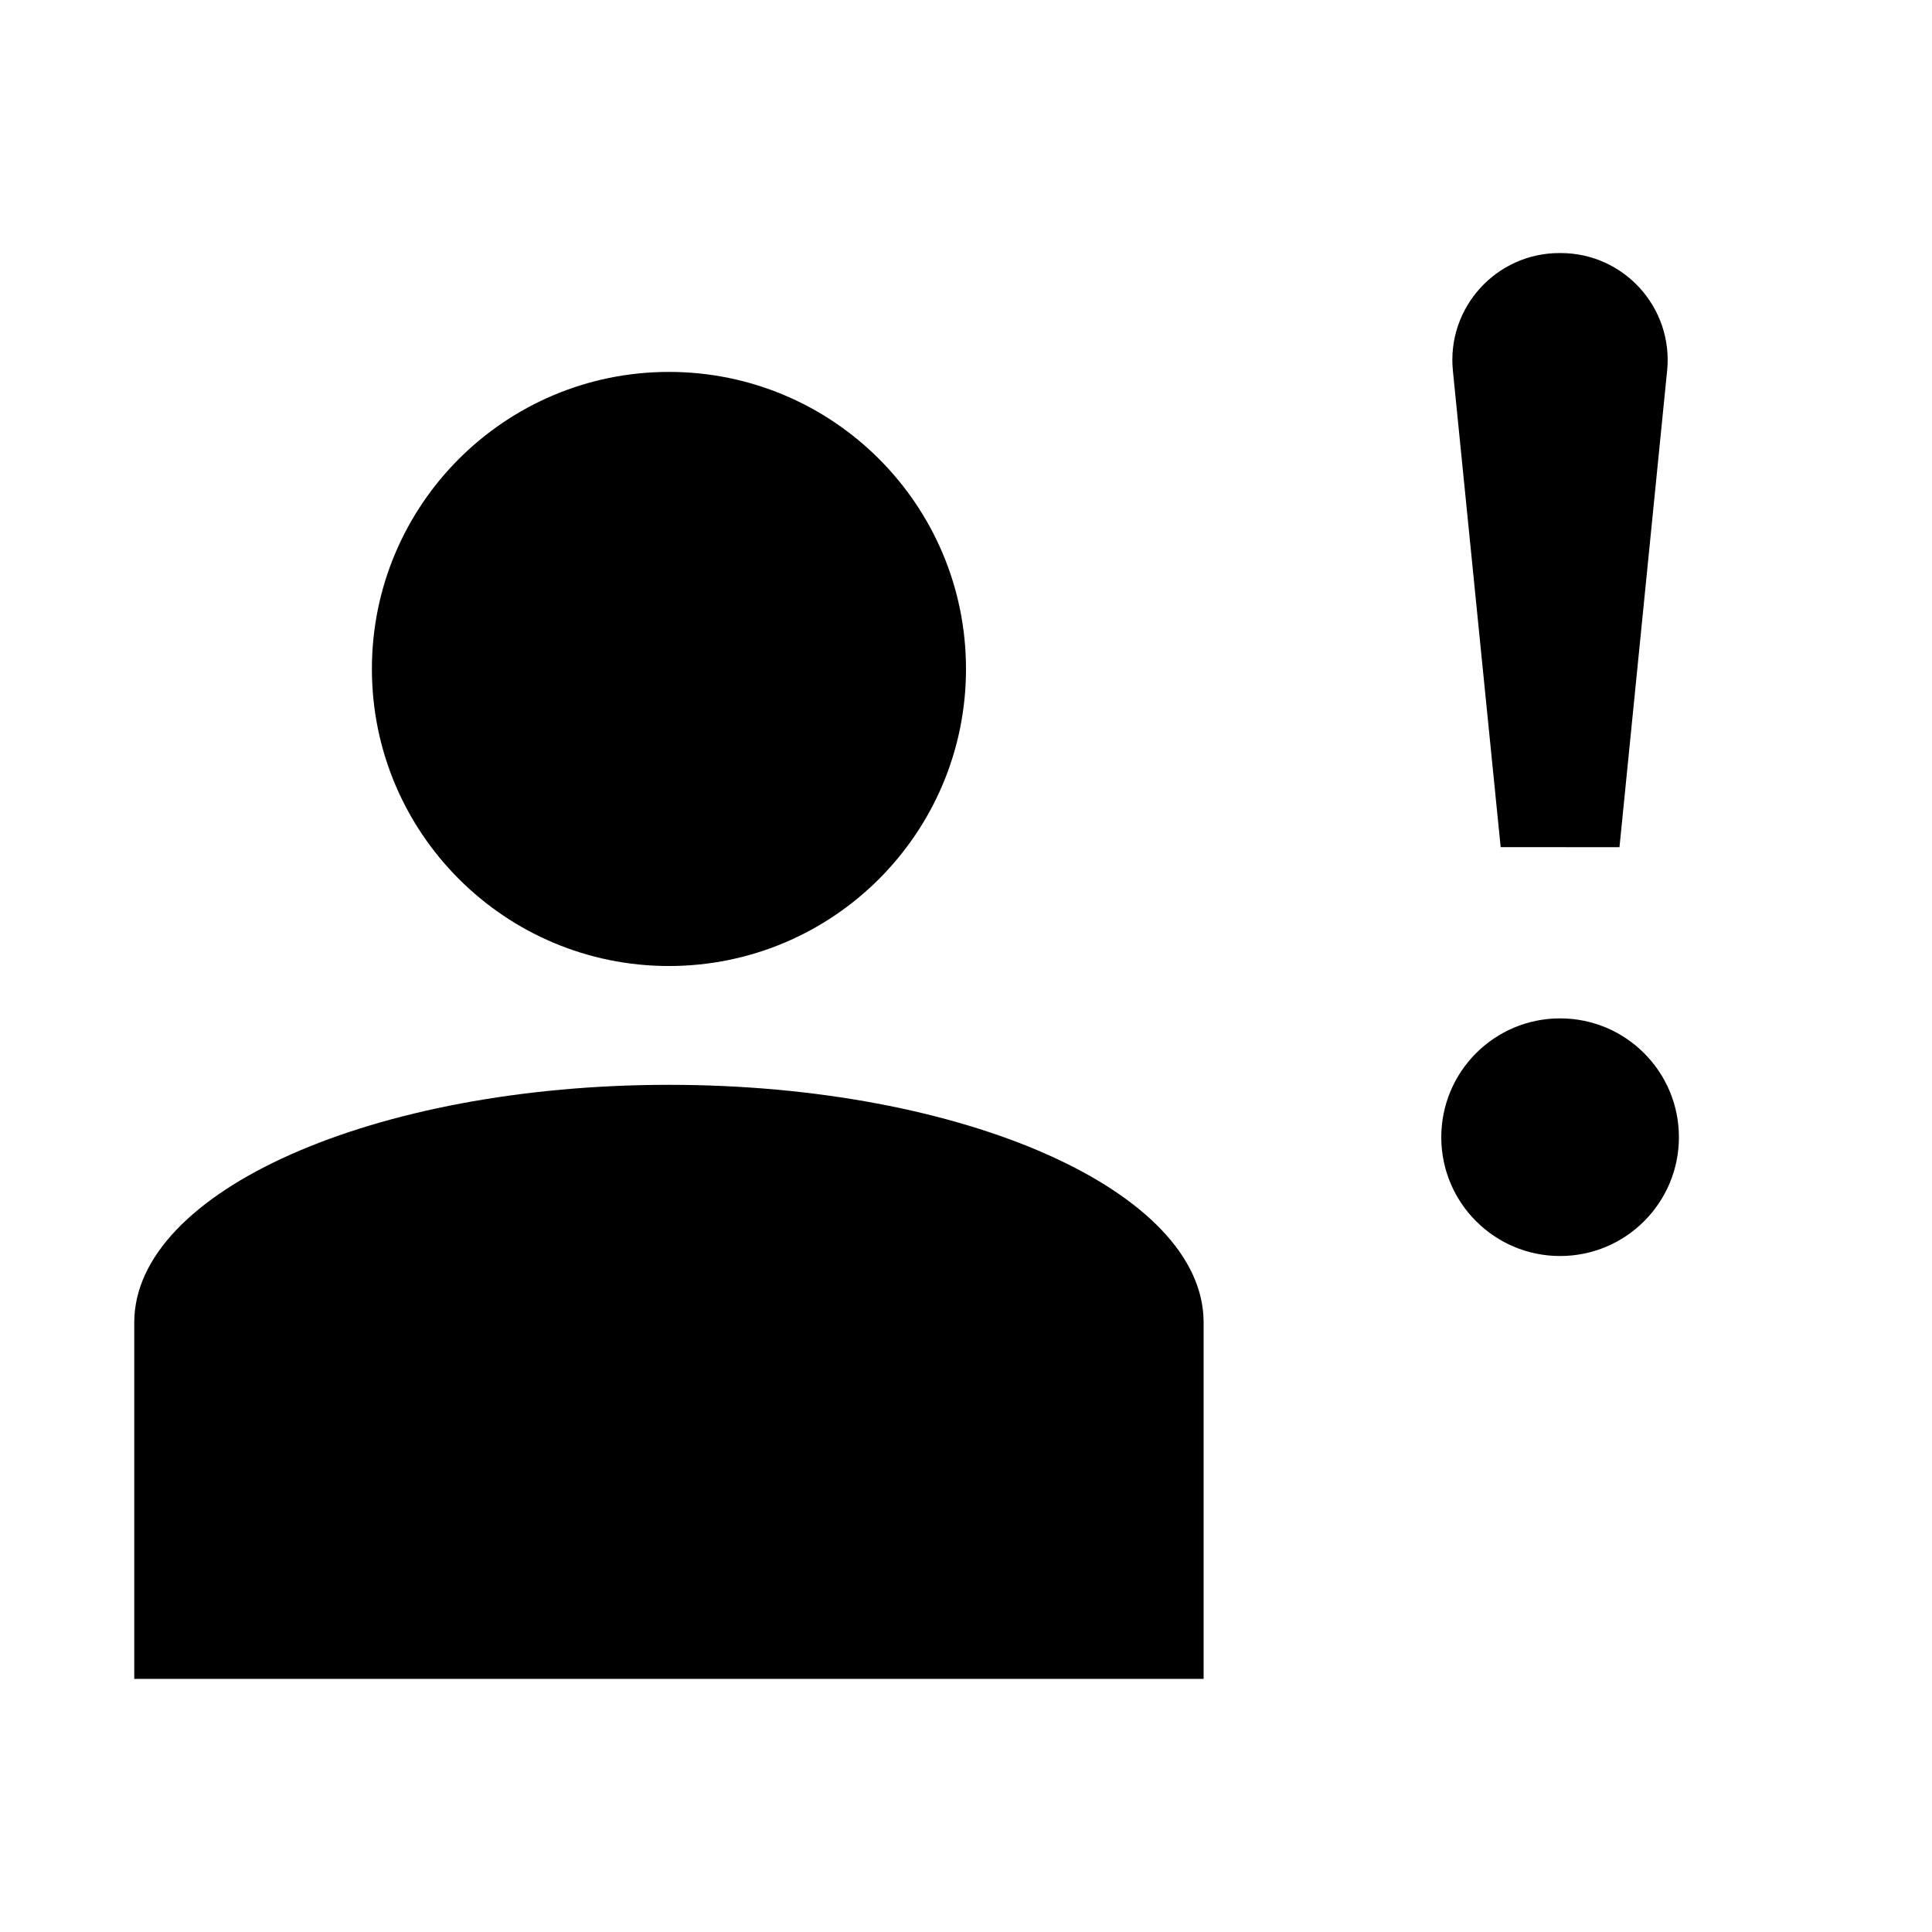
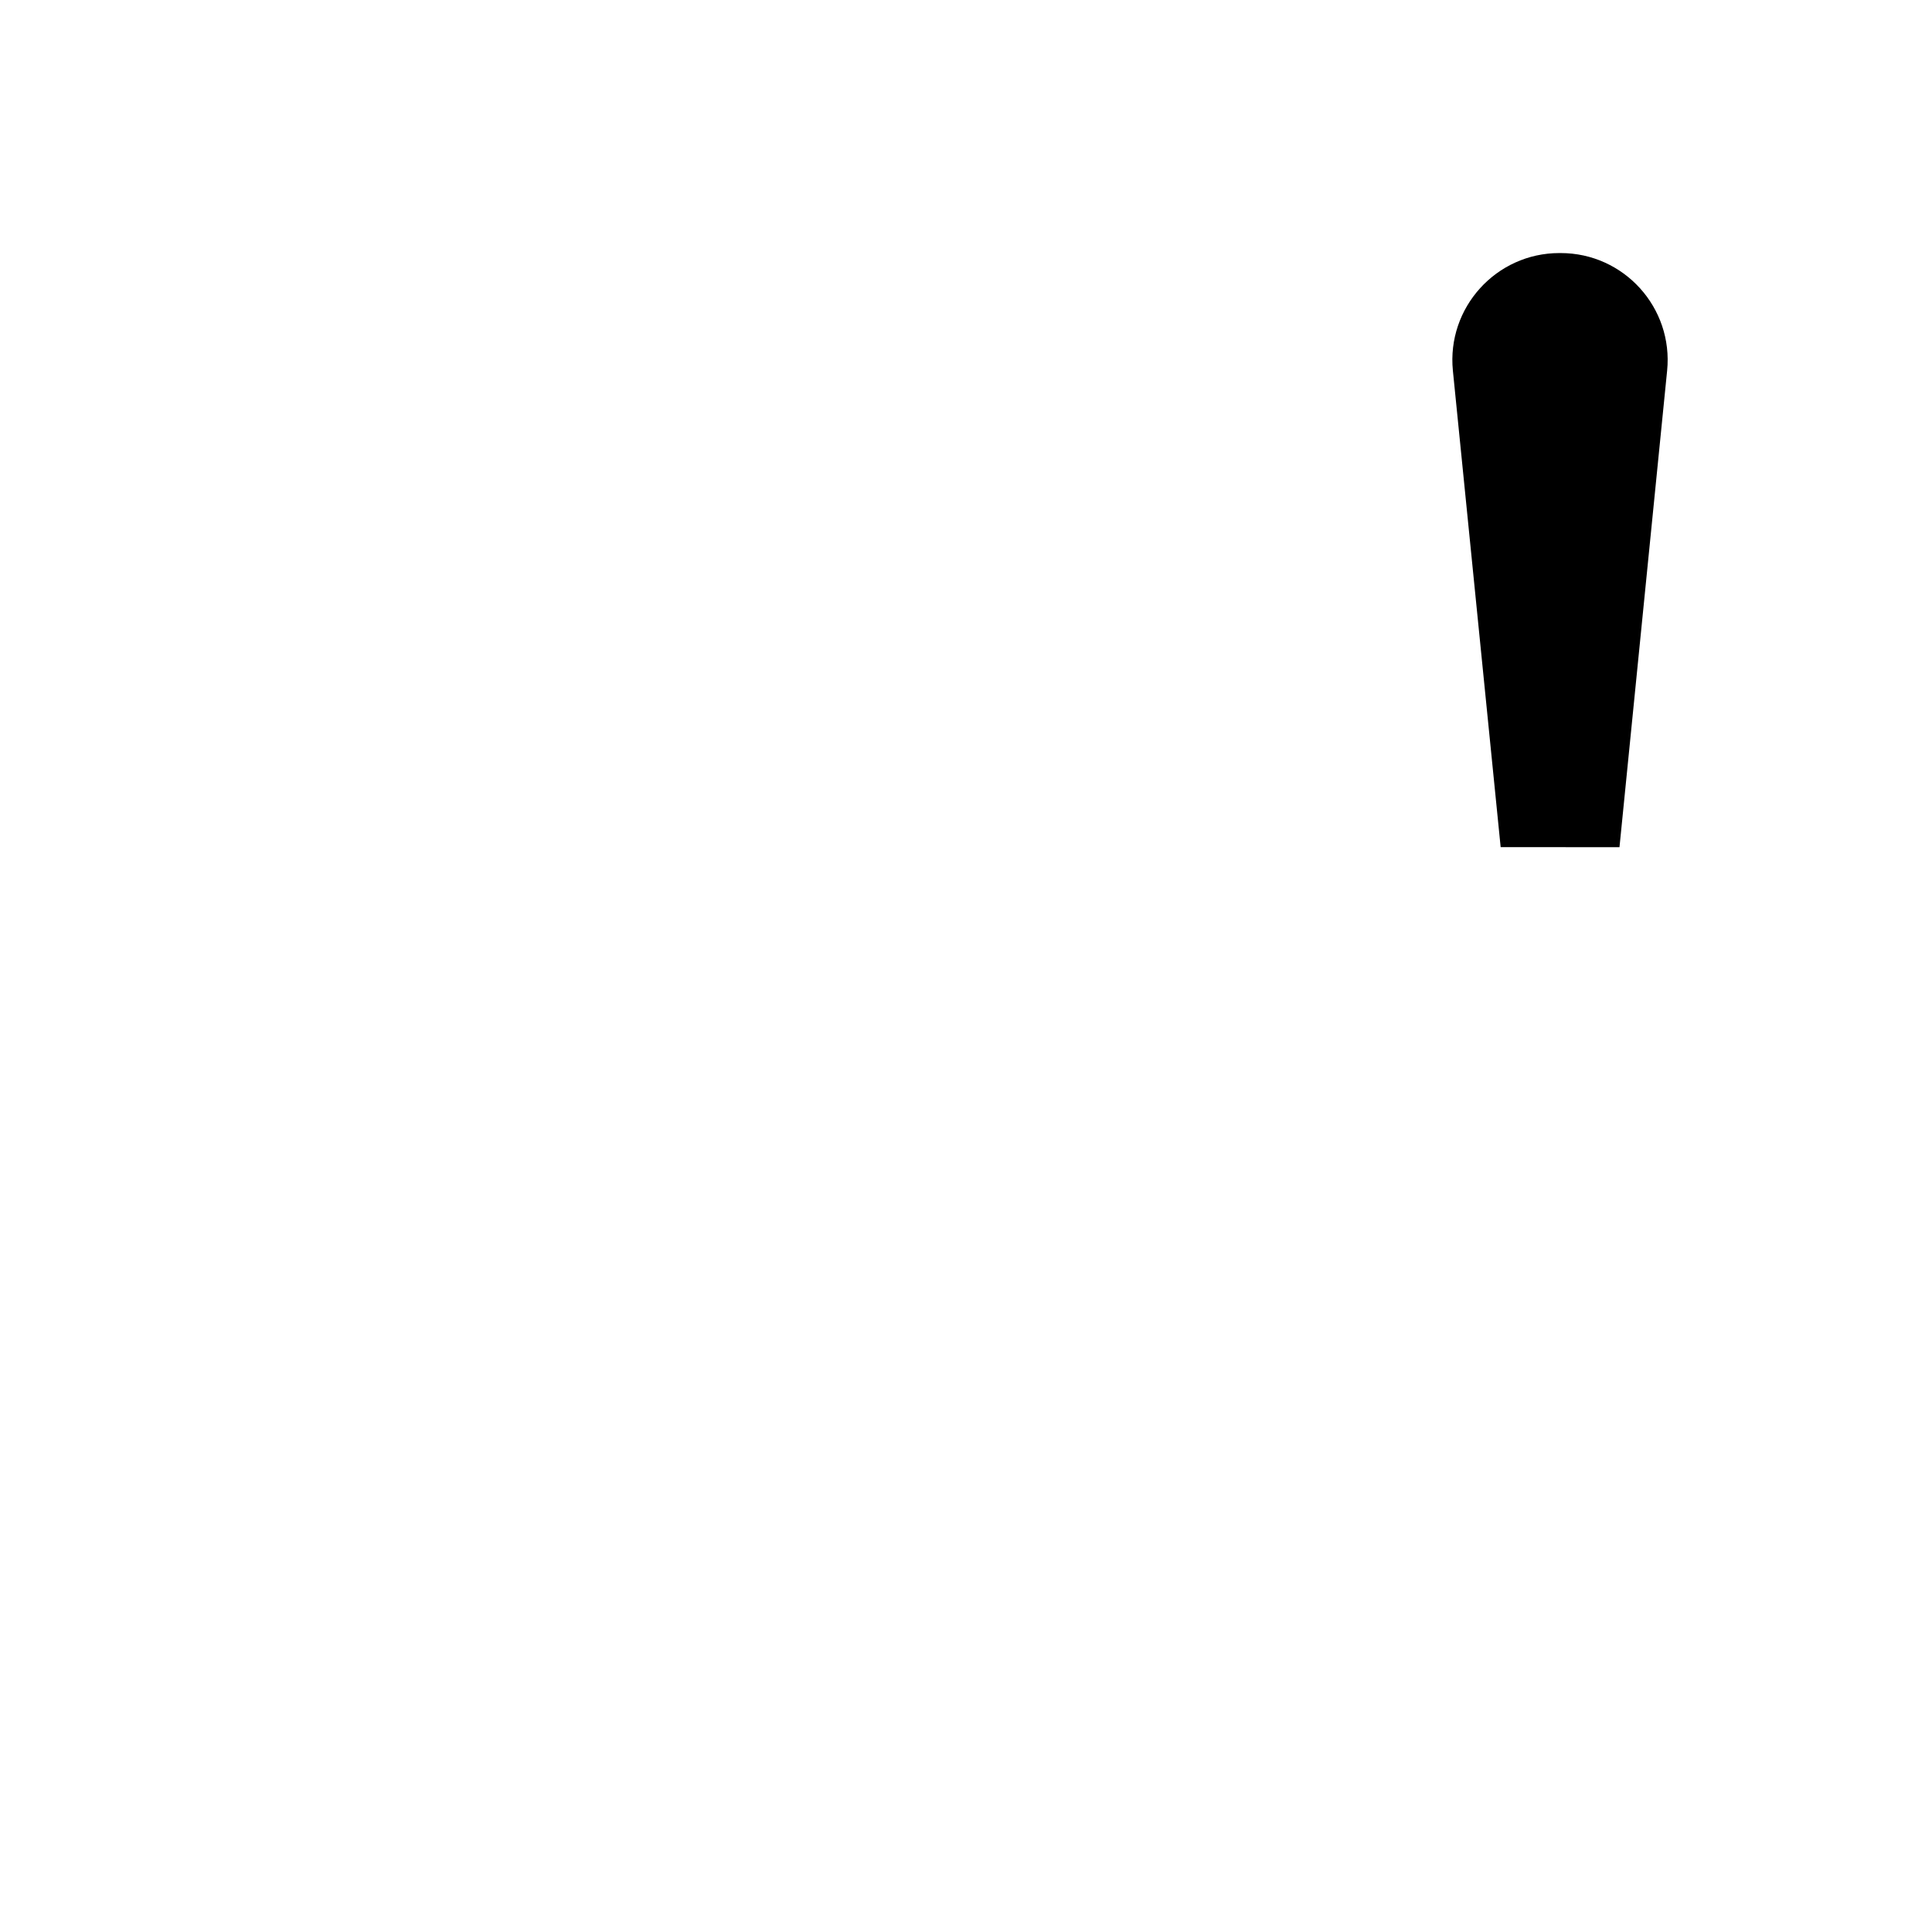
<svg xmlns="http://www.w3.org/2000/svg" fill="#000000" width="800px" height="800px" version="1.1" viewBox="144 144 512 512">
  <g>
-     <path d="m400 321.28c0 43.477-35.246 78.723-78.723 78.723-43.477 0-78.719-35.246-78.719-78.723 0-43.477 35.242-78.719 78.719-78.719 43.477 0 78.723 35.242 78.723 78.719" />
-     <path d="m321.28 431.49c-78.246 0-141.7 28.18-141.7 62.973v94.465h283.39v-94.465c0-34.793-63.449-62.973-141.7-62.973z" />
-     <path d="m588.93 445.37c0 17.391-14.098 31.488-31.488 31.488s-31.488-14.098-31.488-31.488c0-17.387 14.098-31.488 31.488-31.488s31.488 14.102 31.488 31.488" />
    <path d="m573.18 368.51 12.625-126.27c1.672-16.691-11.43-31.176-28.211-31.176h-0.348c-16.75 0-29.883 14.484-28.215 31.172l12.66 126.27z" />
  </g>
</svg>